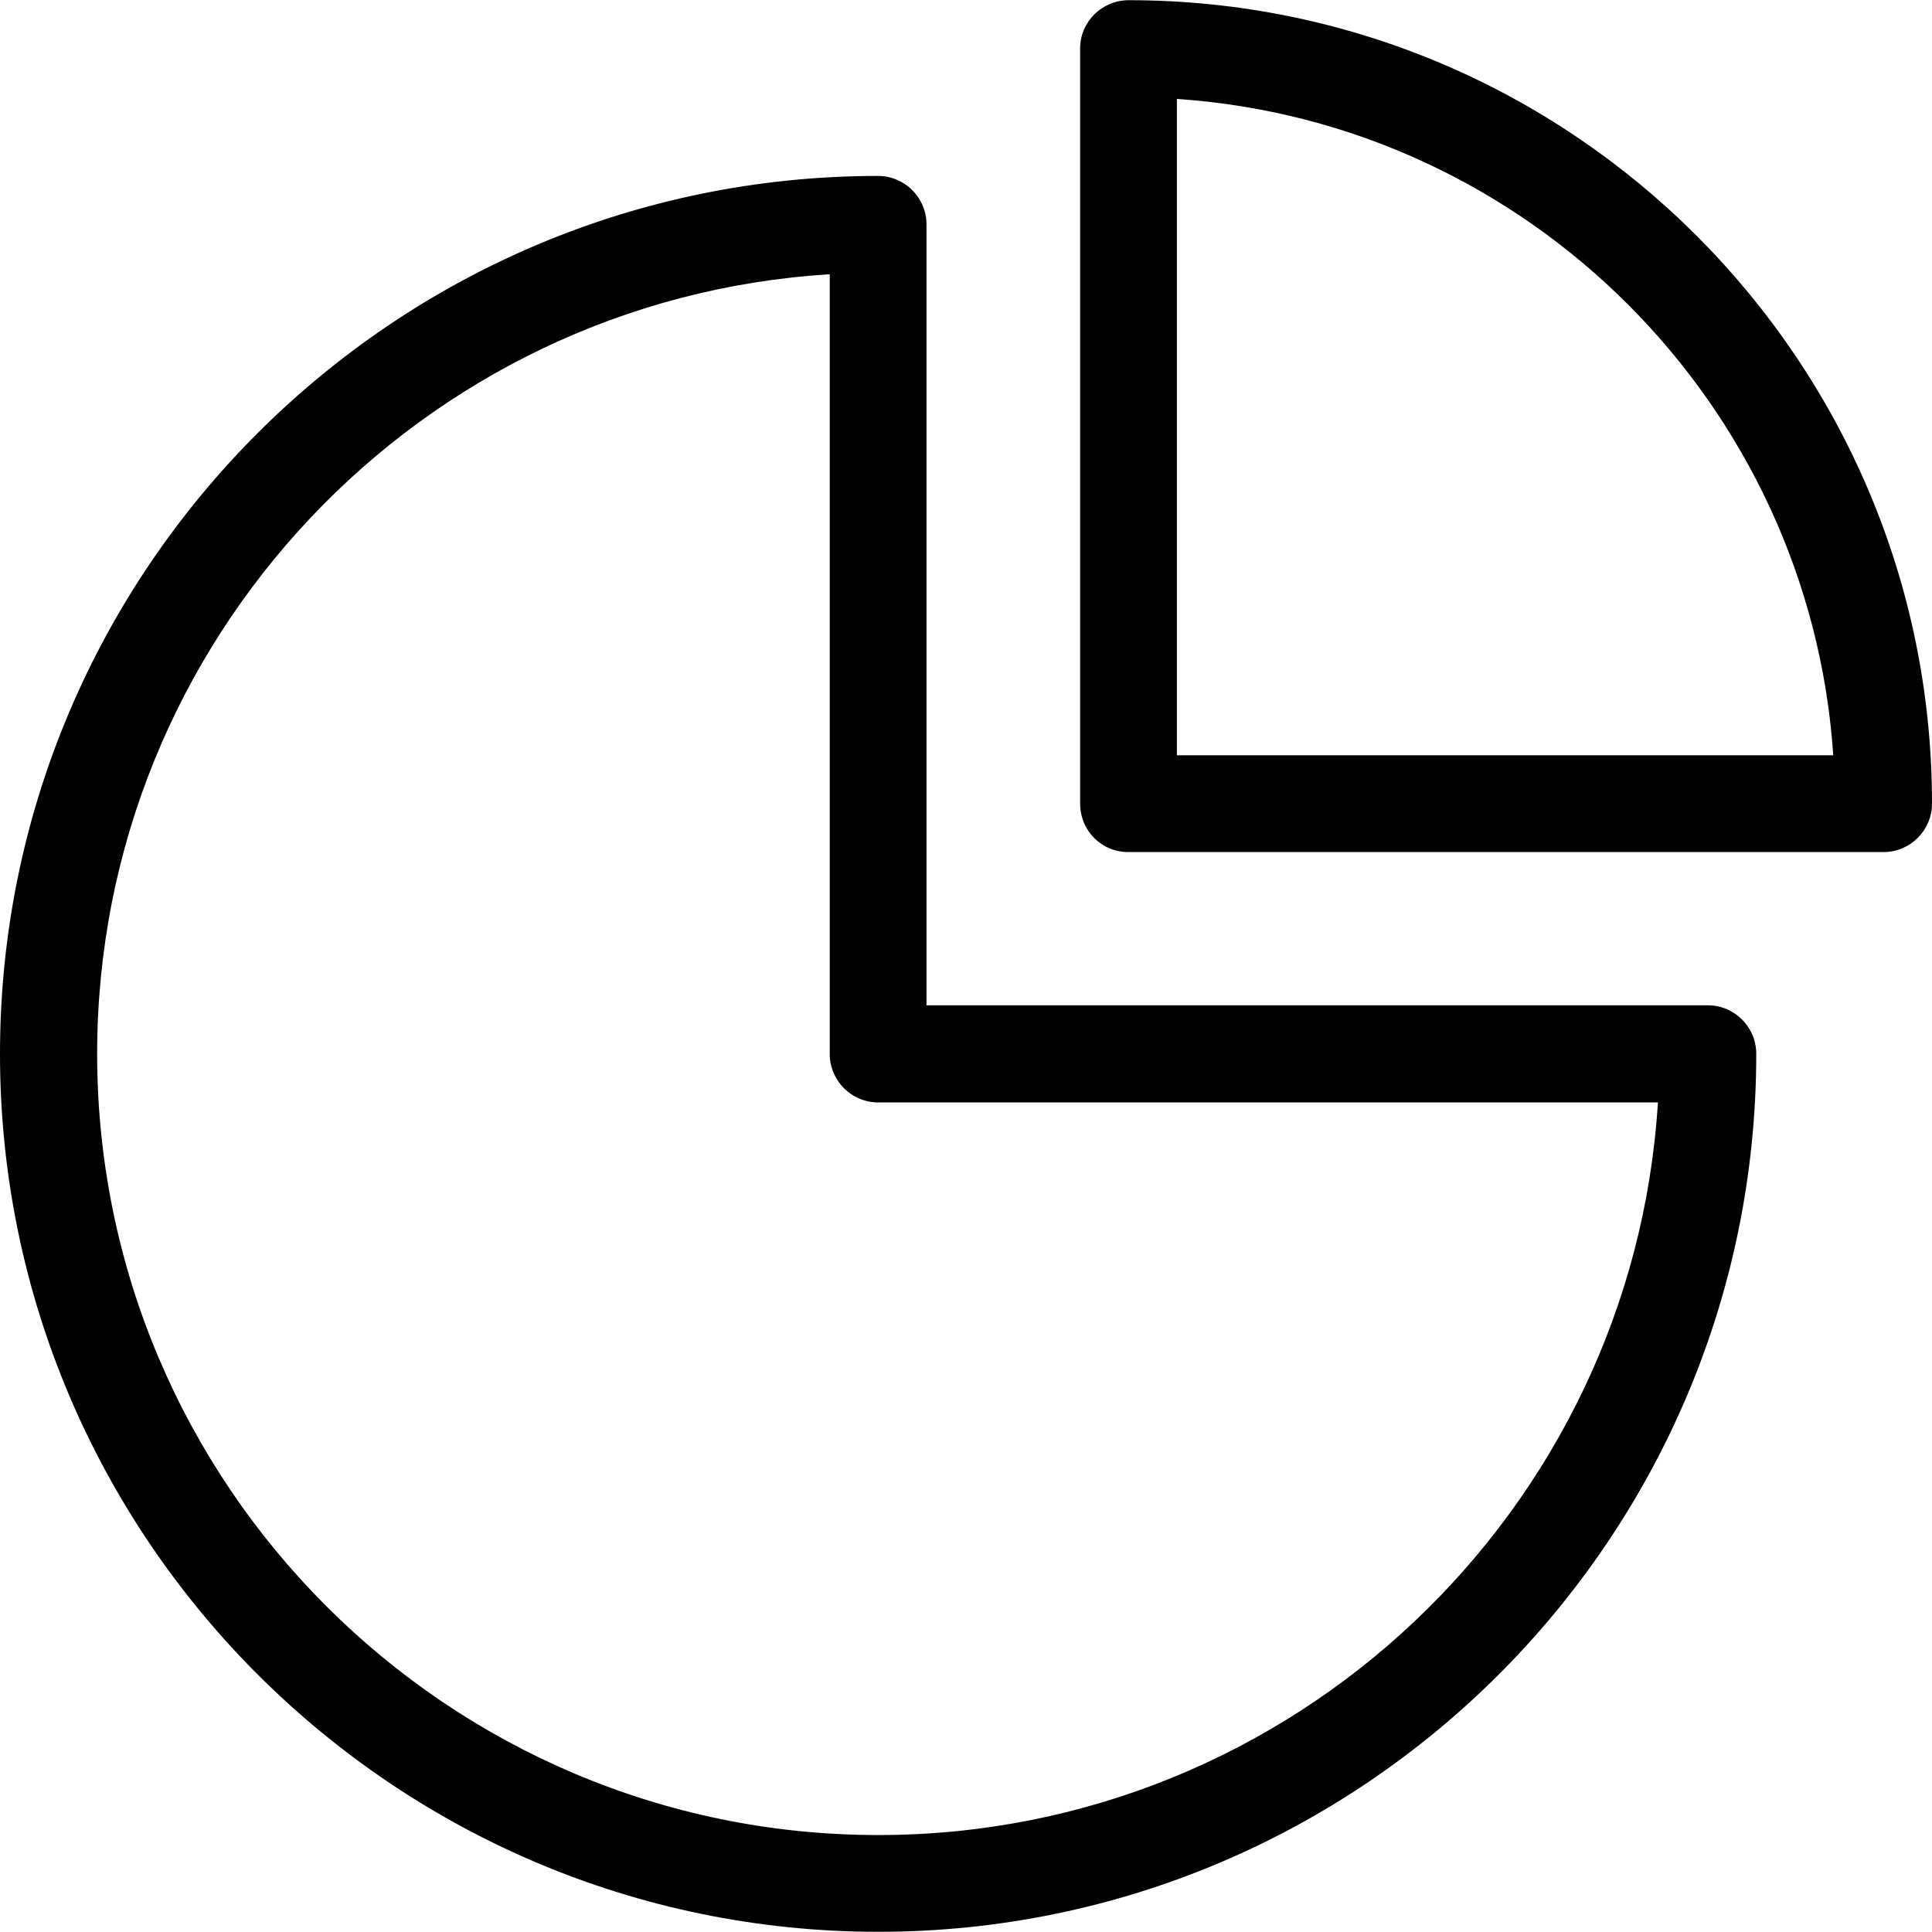
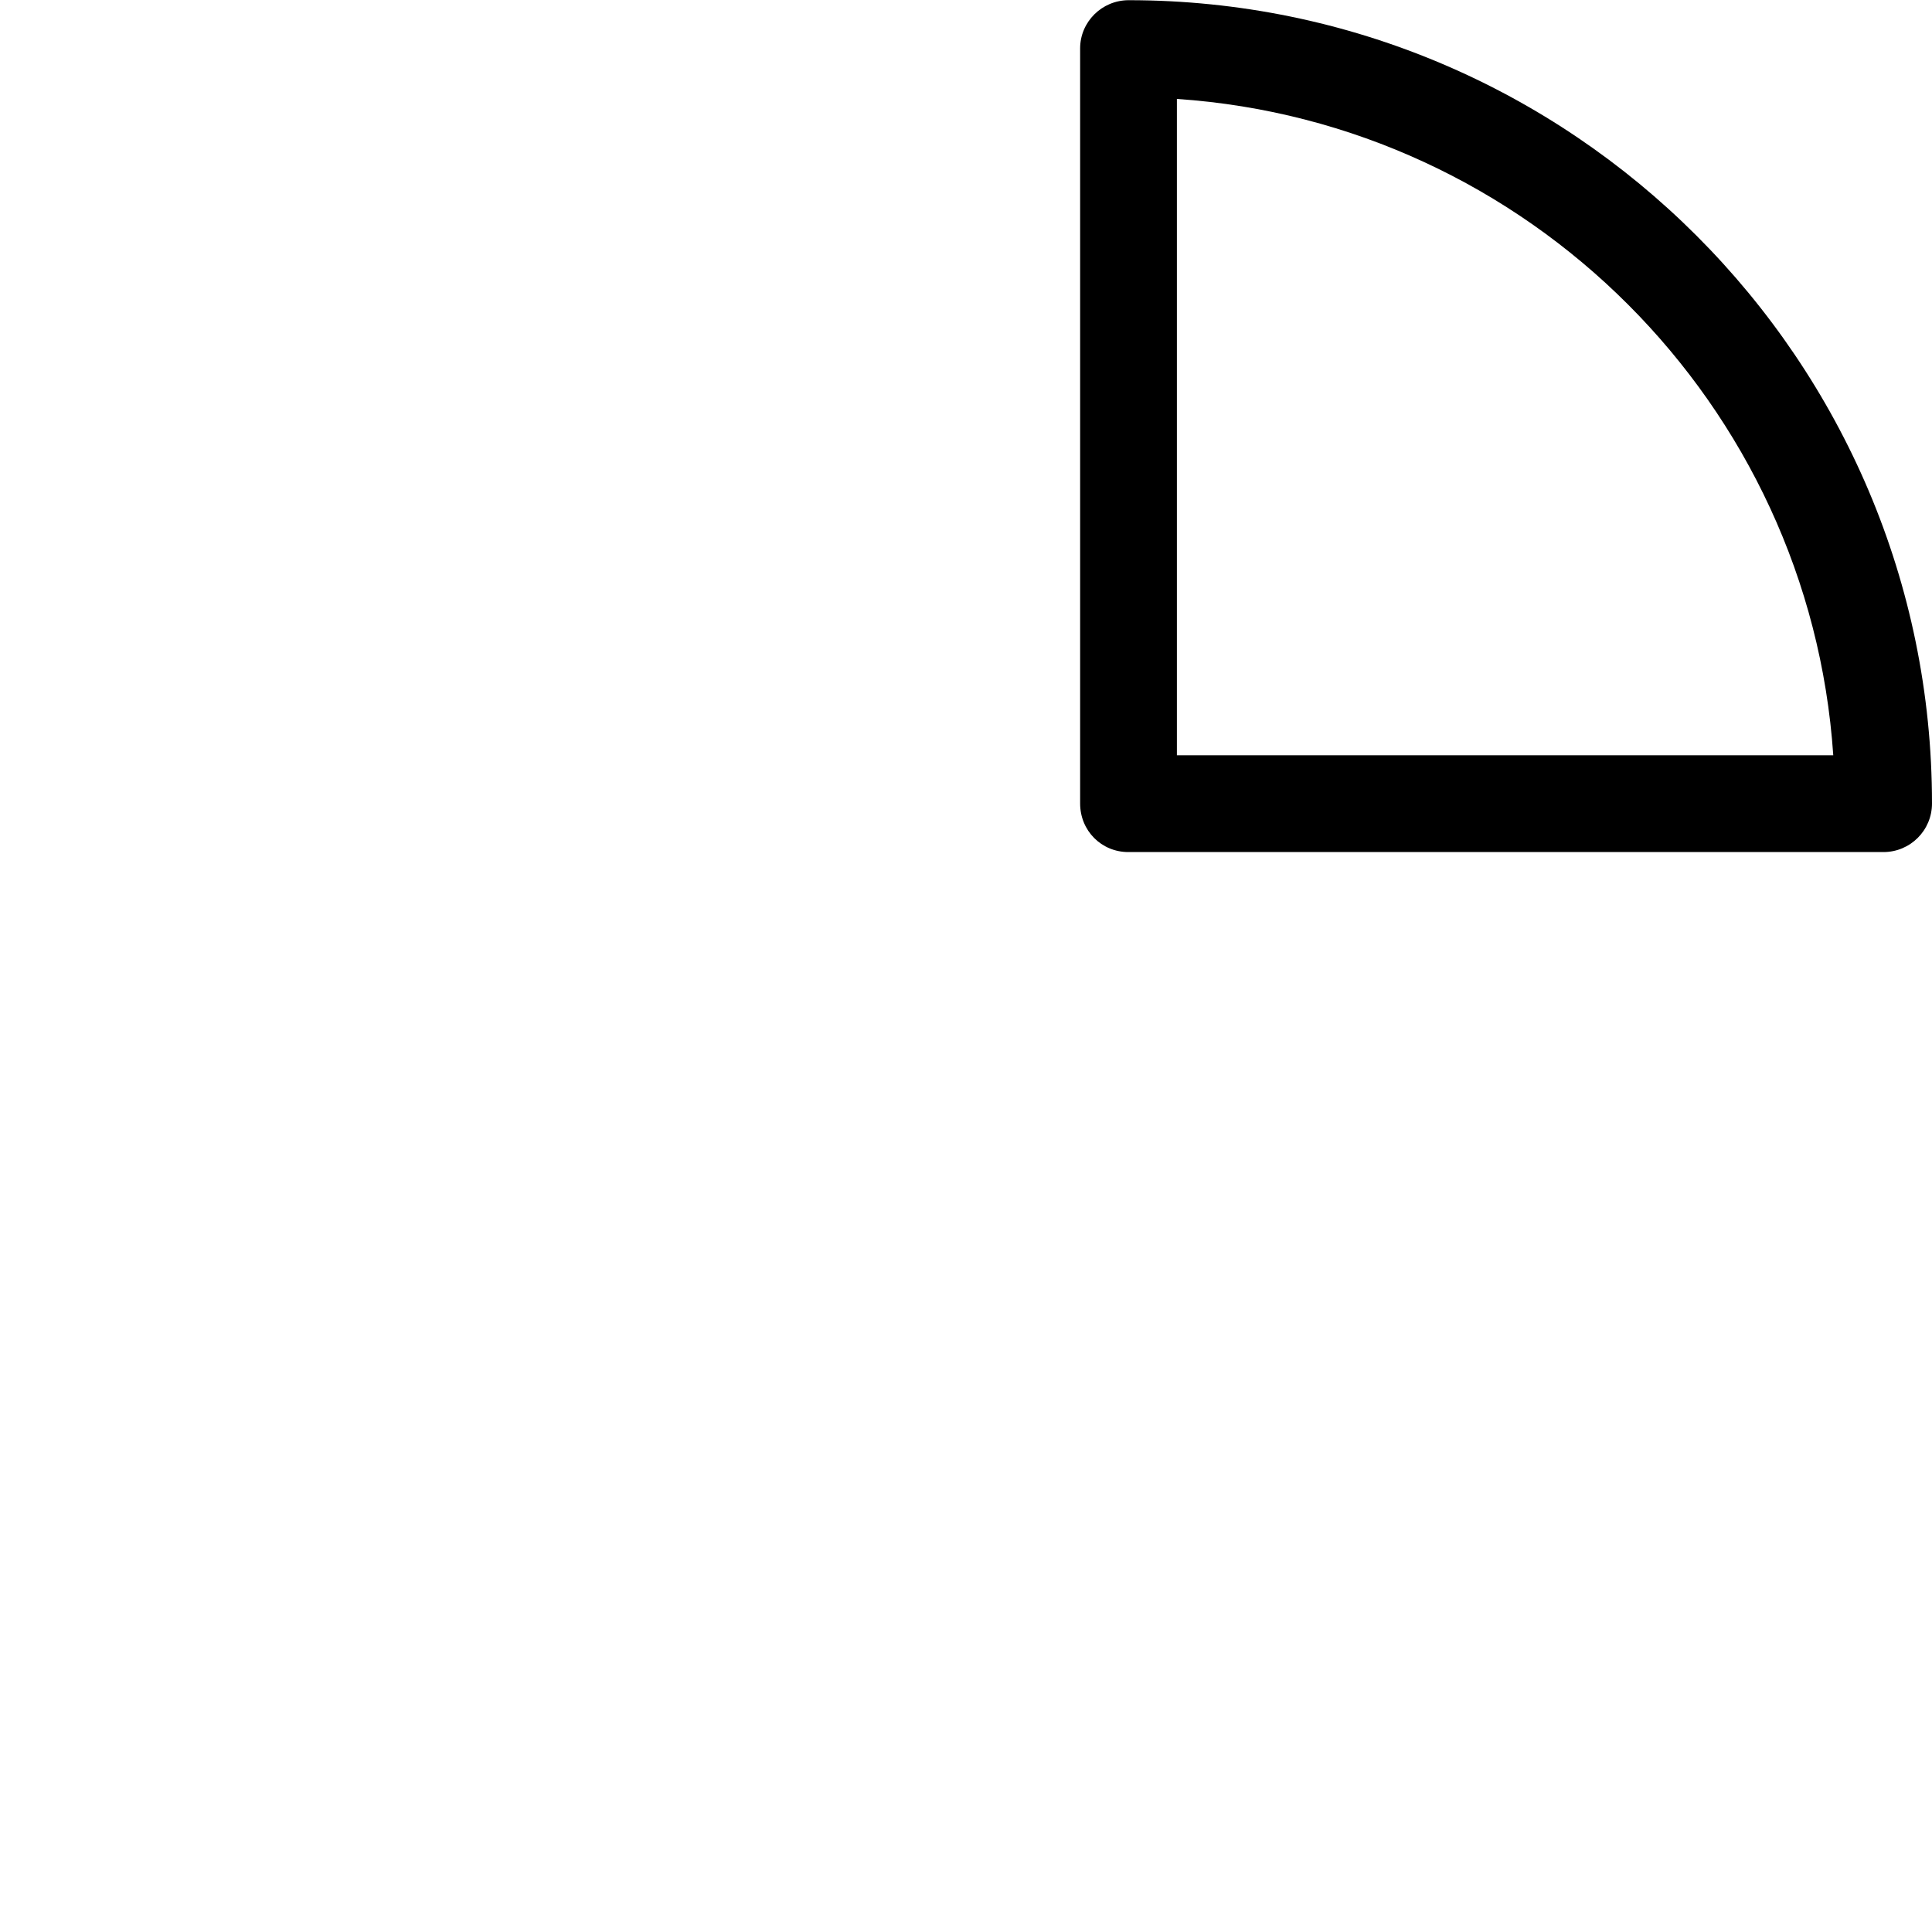
<svg xmlns="http://www.w3.org/2000/svg" id="Capa_1" x="0px" y="0px" viewBox="0 0 489.2 489.2" style="enable-background:new 0 0 489.2 489.2;" xml:space="preserve">
  <g>
    <g>
-       <path d="M285.7,215.75h191.2c6.8,0,12.3-5.5,12.3-12.3c0-112.2-91.2-203.4-203.4-203.4c-6.8,0-12.3,5.5-12.3,12.2v191.2 C273.5,210.35,278.9,215.75,285.7,215.75z M298,25.05c88.9,6,160.2,77.3,166.2,166.2H298V25.05z" />
-       <path d="M222.4,489.15c122.6,0,222.3-99.7,222.3-222.3c0-6.8-5.5-12.3-12.3-12.3H234.6V56.85c0-6.8-5.5-12.3-12.3-12.3 C99.7,44.55,0,144.25,0,266.85S99.8,489.15,222.4,489.15z M210.1,69.45v197.4c0,6.8,5.5,12.3,12.3,12.3h197.4 c-6.4,103.4-92.5,185.5-197.4,185.5c-109.1,0-197.8-88.7-197.8-197.8C24.6,161.95,106.7,75.75,210.1,69.45z" />
+       <path d="M285.7,215.75h191.2c6.8,0,12.3-5.5,12.3-12.3c0-112.2-91.2-203.4-203.4-203.4c-6.8,0-12.3,5.5-12.3,12.2v191.2 C273.5,210.35,278.9,215.75,285.7,215.75M298,25.05c88.9,6,160.2,77.3,166.2,166.2H298V25.05z" />
    </g>
  </g>
  <g> </g>
  <g> </g>
  <g> </g>
  <g> </g>
  <g> </g>
  <g> </g>
  <g> </g>
  <g> </g>
  <g> </g>
  <g> </g>
  <g> </g>
  <g> </g>
  <g> </g>
  <g> </g>
  <g> </g>
</svg>